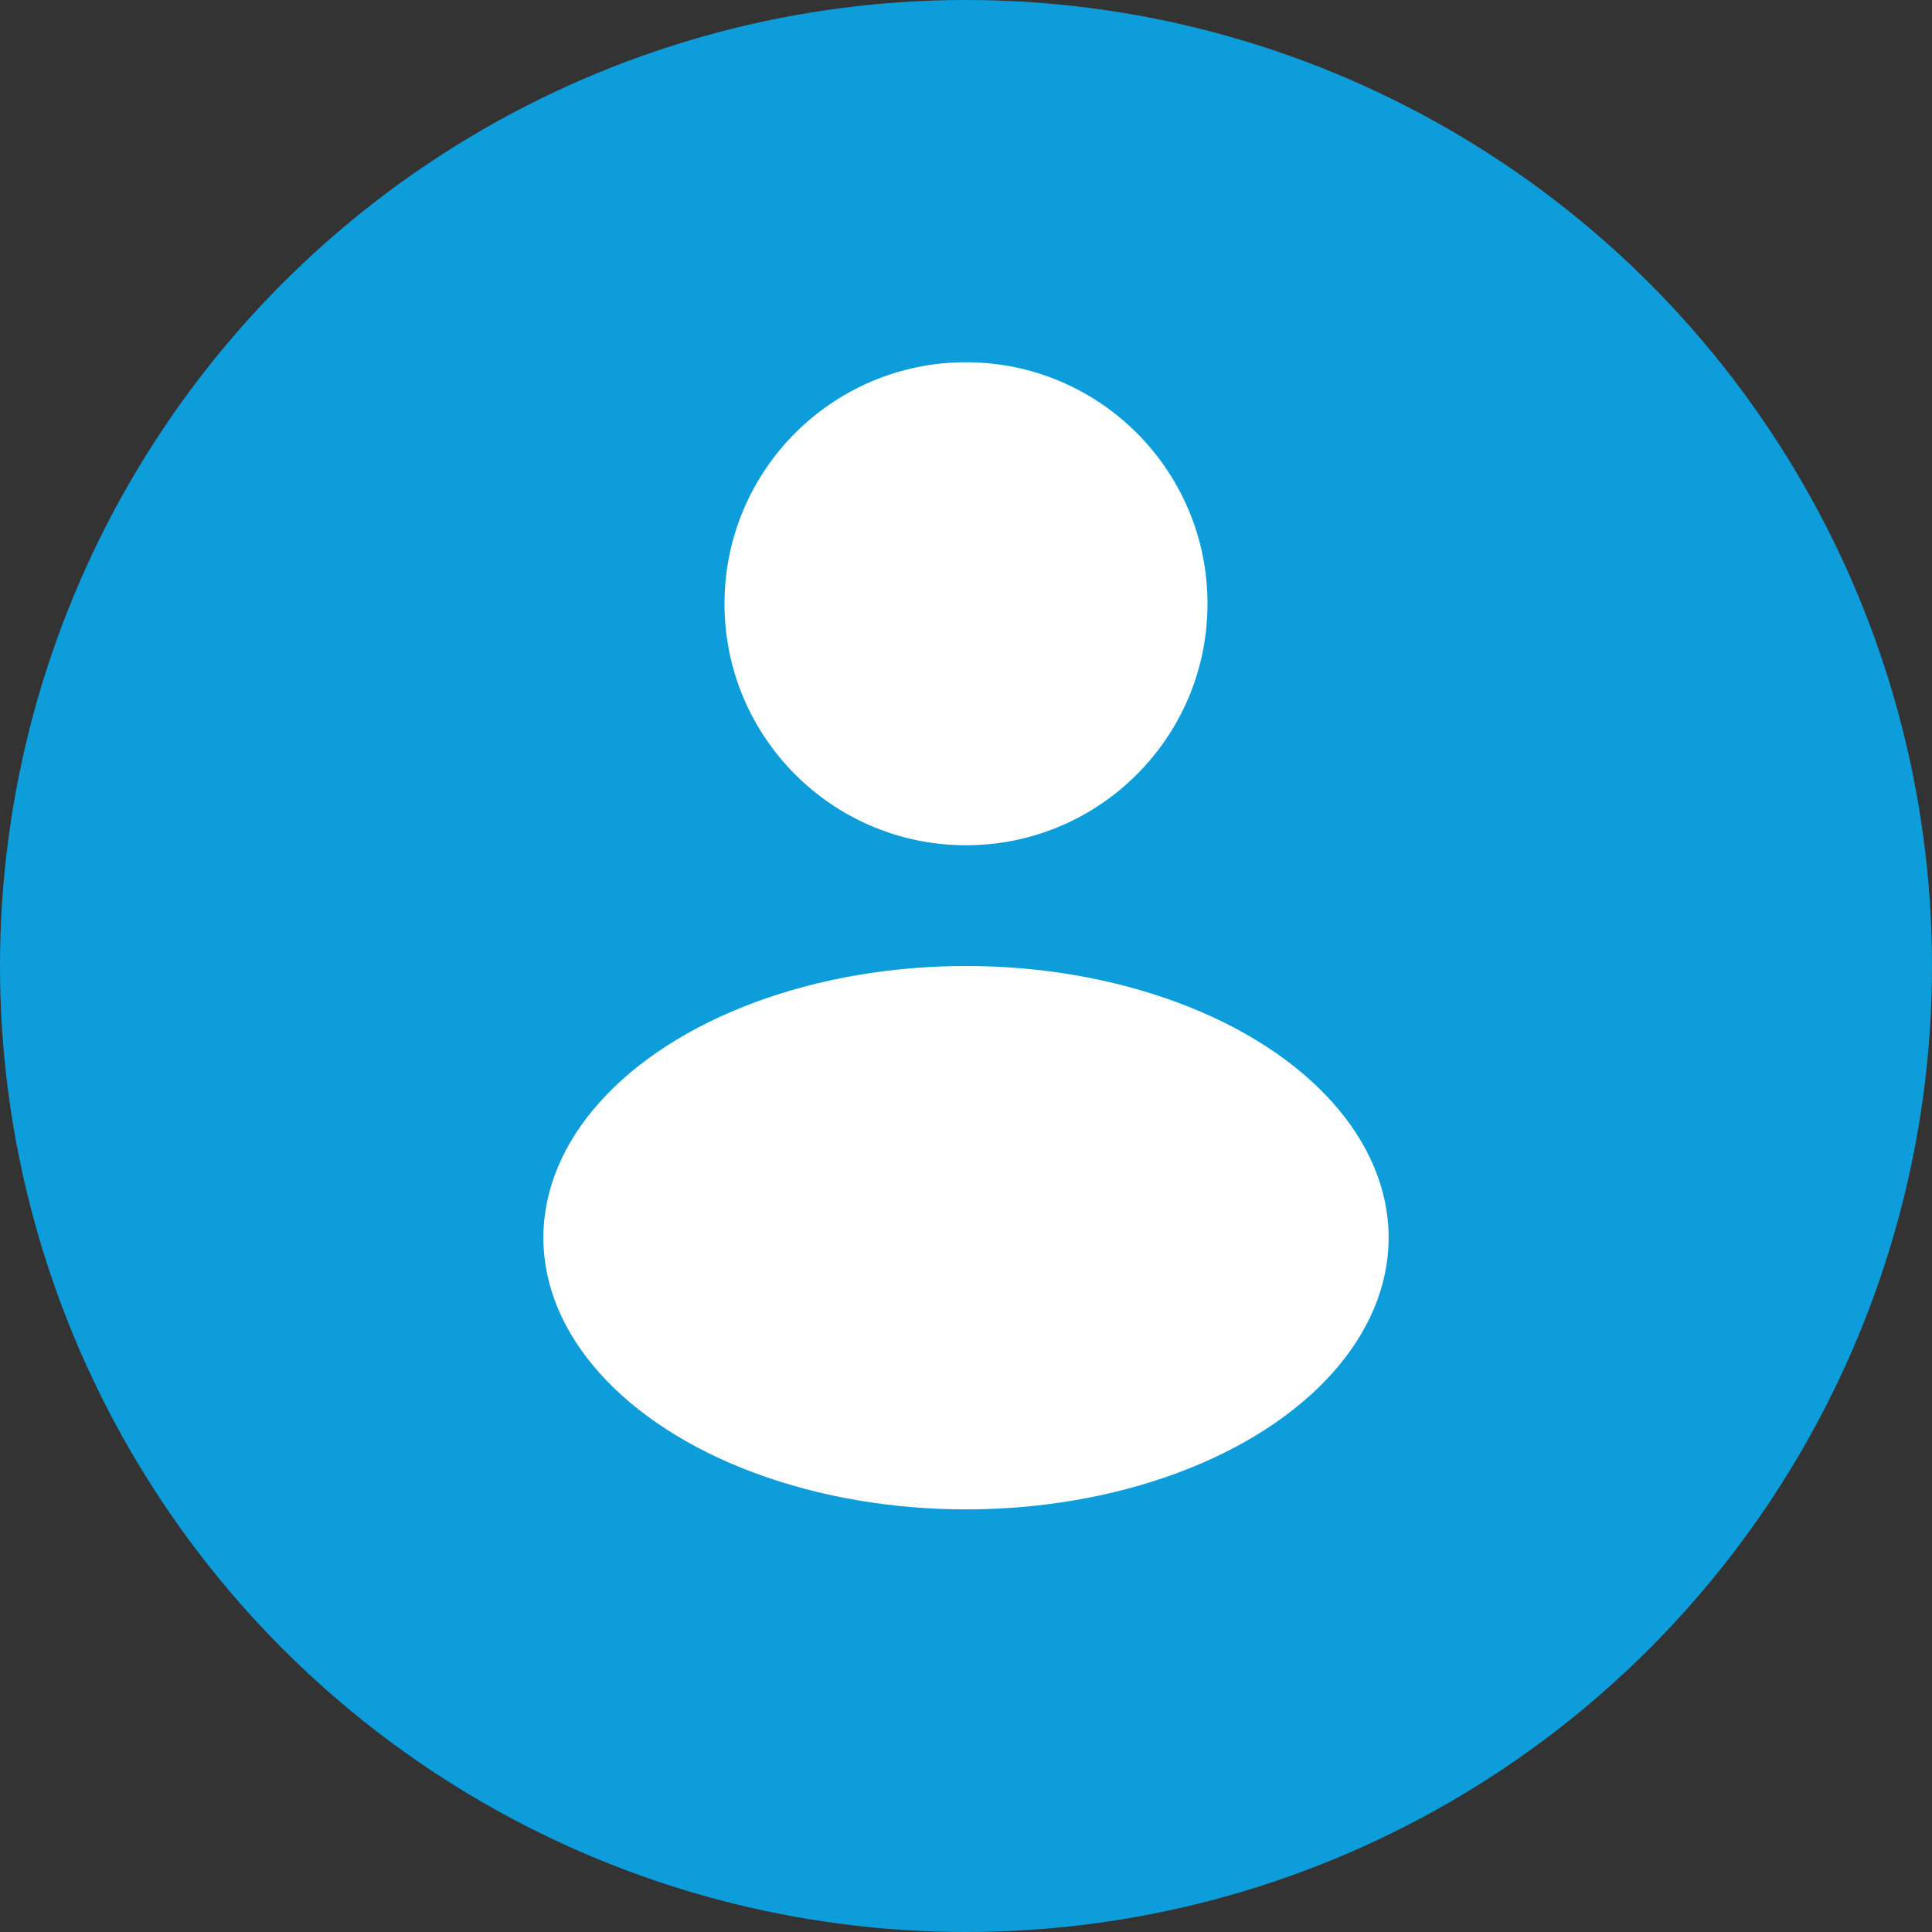
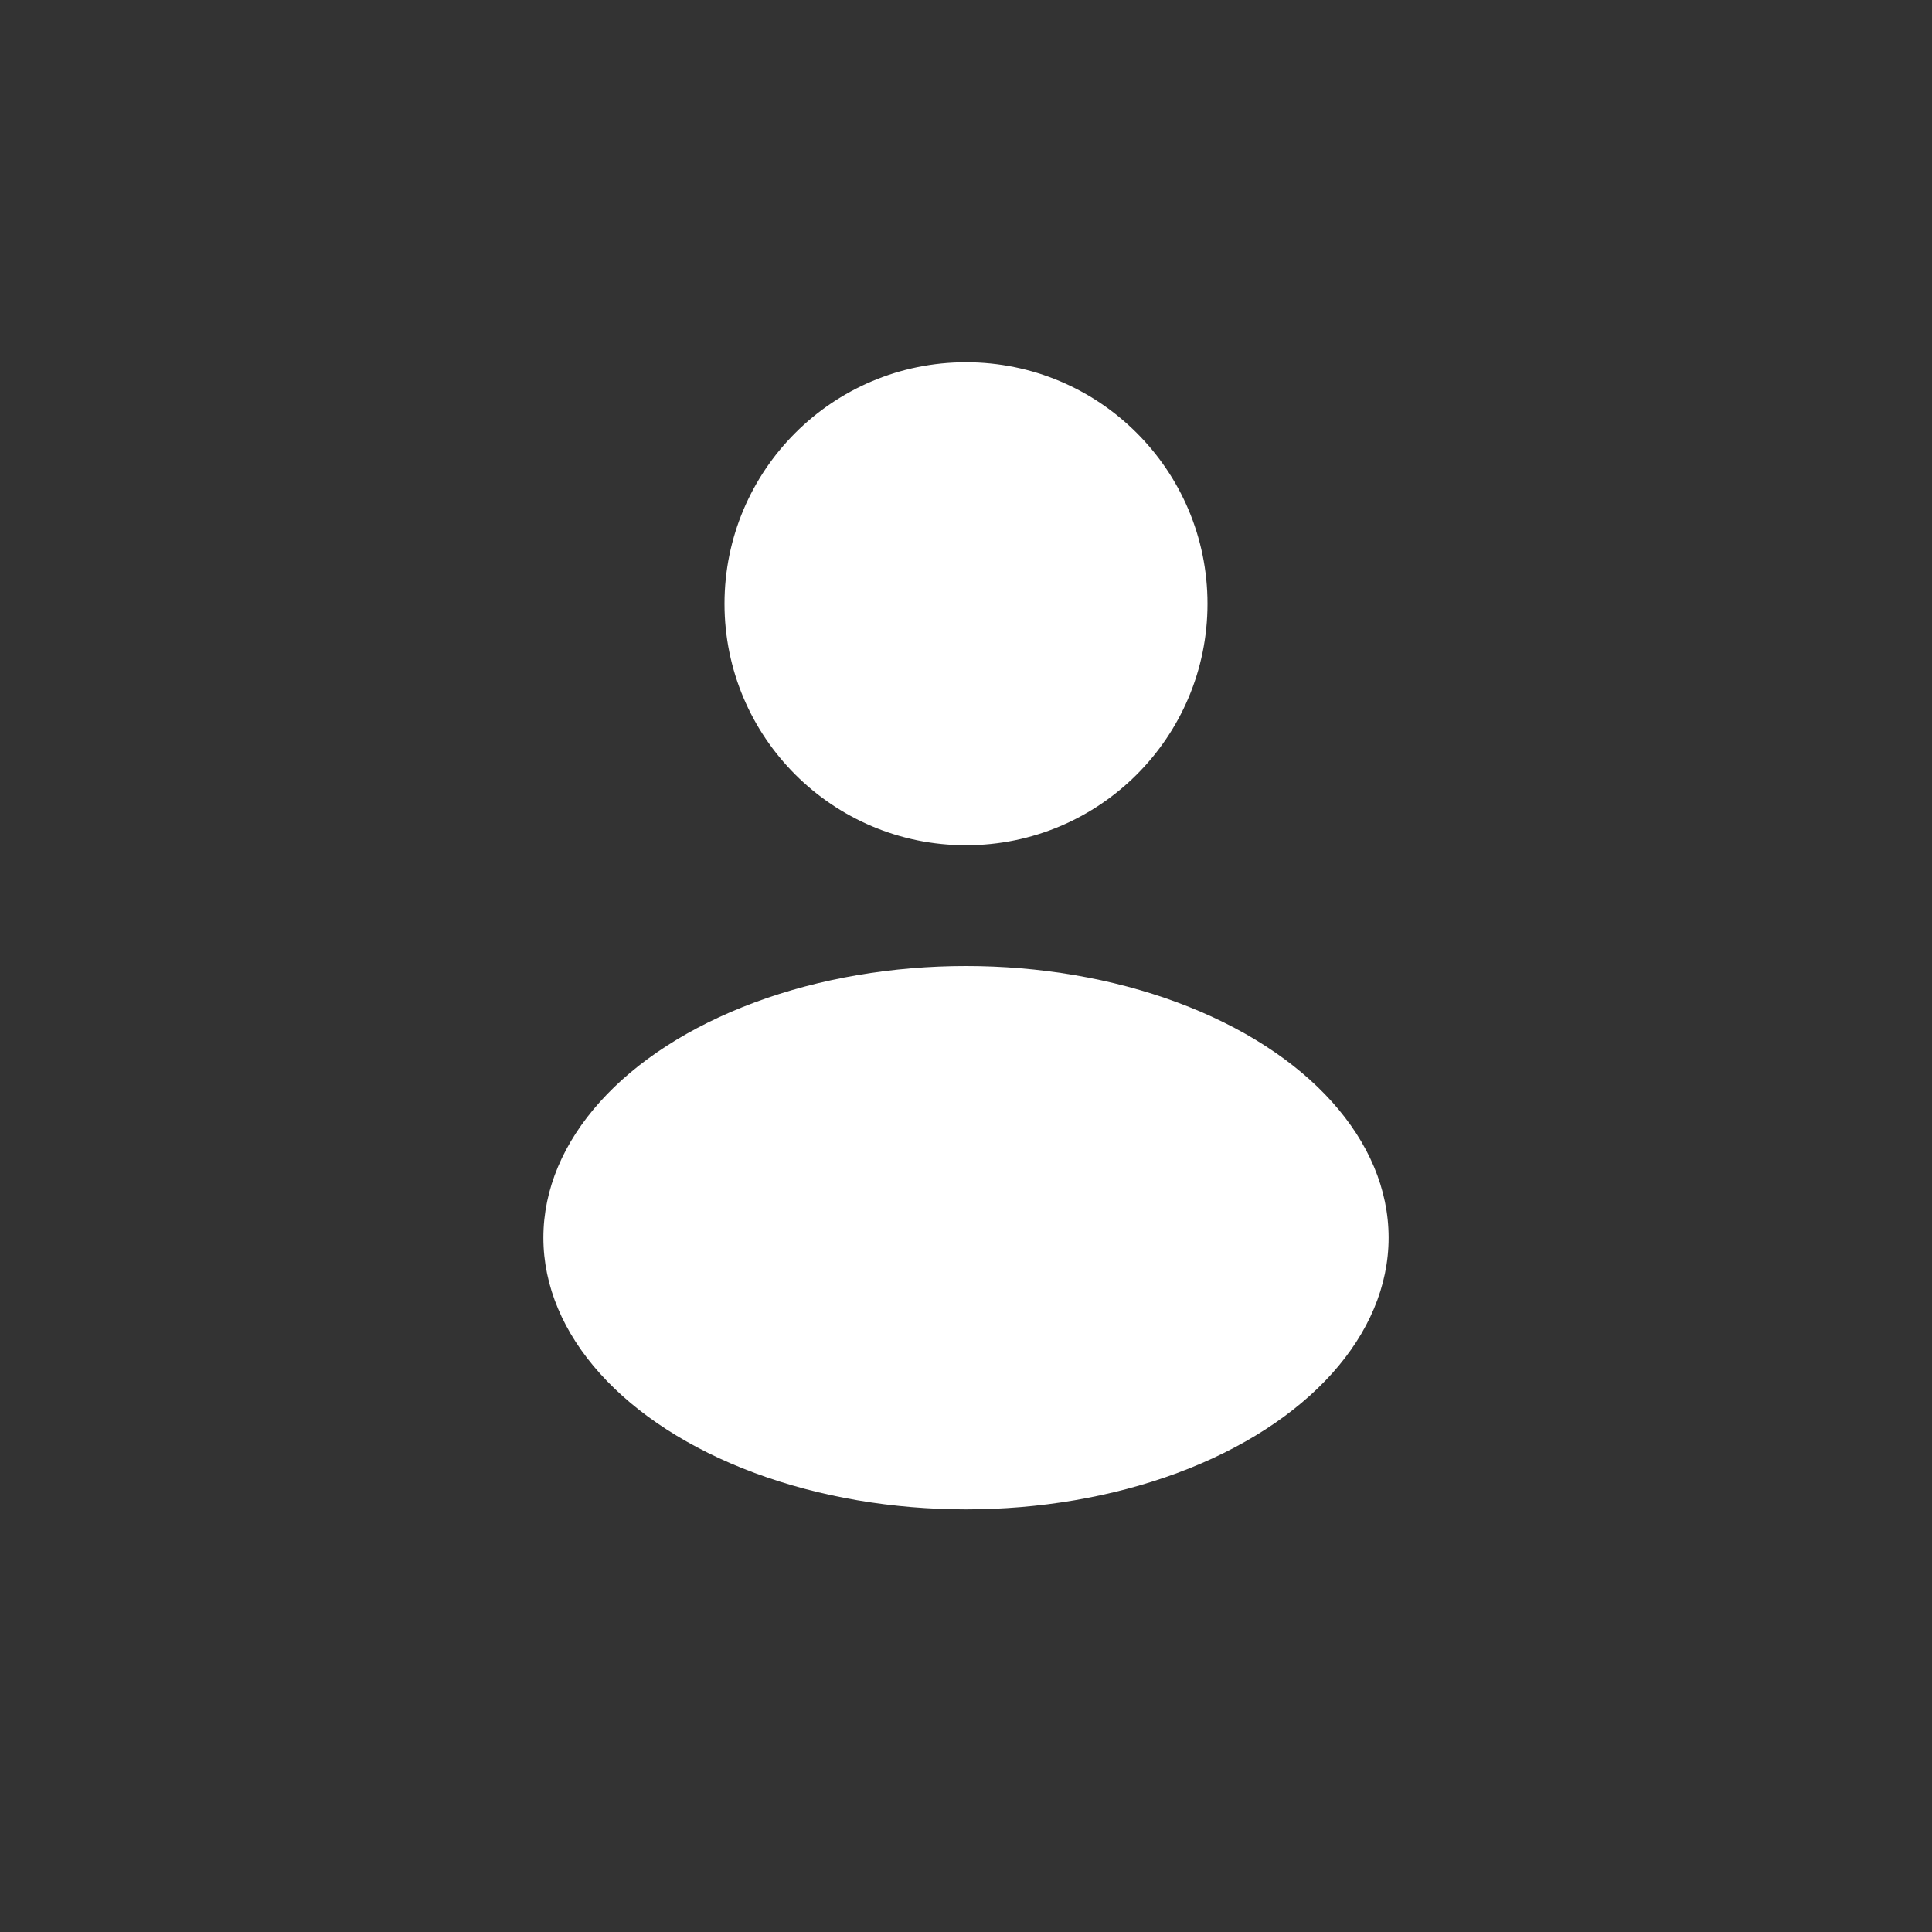
<svg xmlns="http://www.w3.org/2000/svg" width="20" height="20" viewBox="0 0 32 32" fill="none">
  <rect x="0" y="0" width="32" height="32" fill="#333333" stroke="none" />
-   <circle cx="16" cy="16" r="16" fill="#0d9dda" />
  <circle cx="16" cy="10" r="4" fill="#fff" />
  <ellipse cx="16" cy="20.5" rx="7" ry="4.5" fill="#fff" />
</svg>